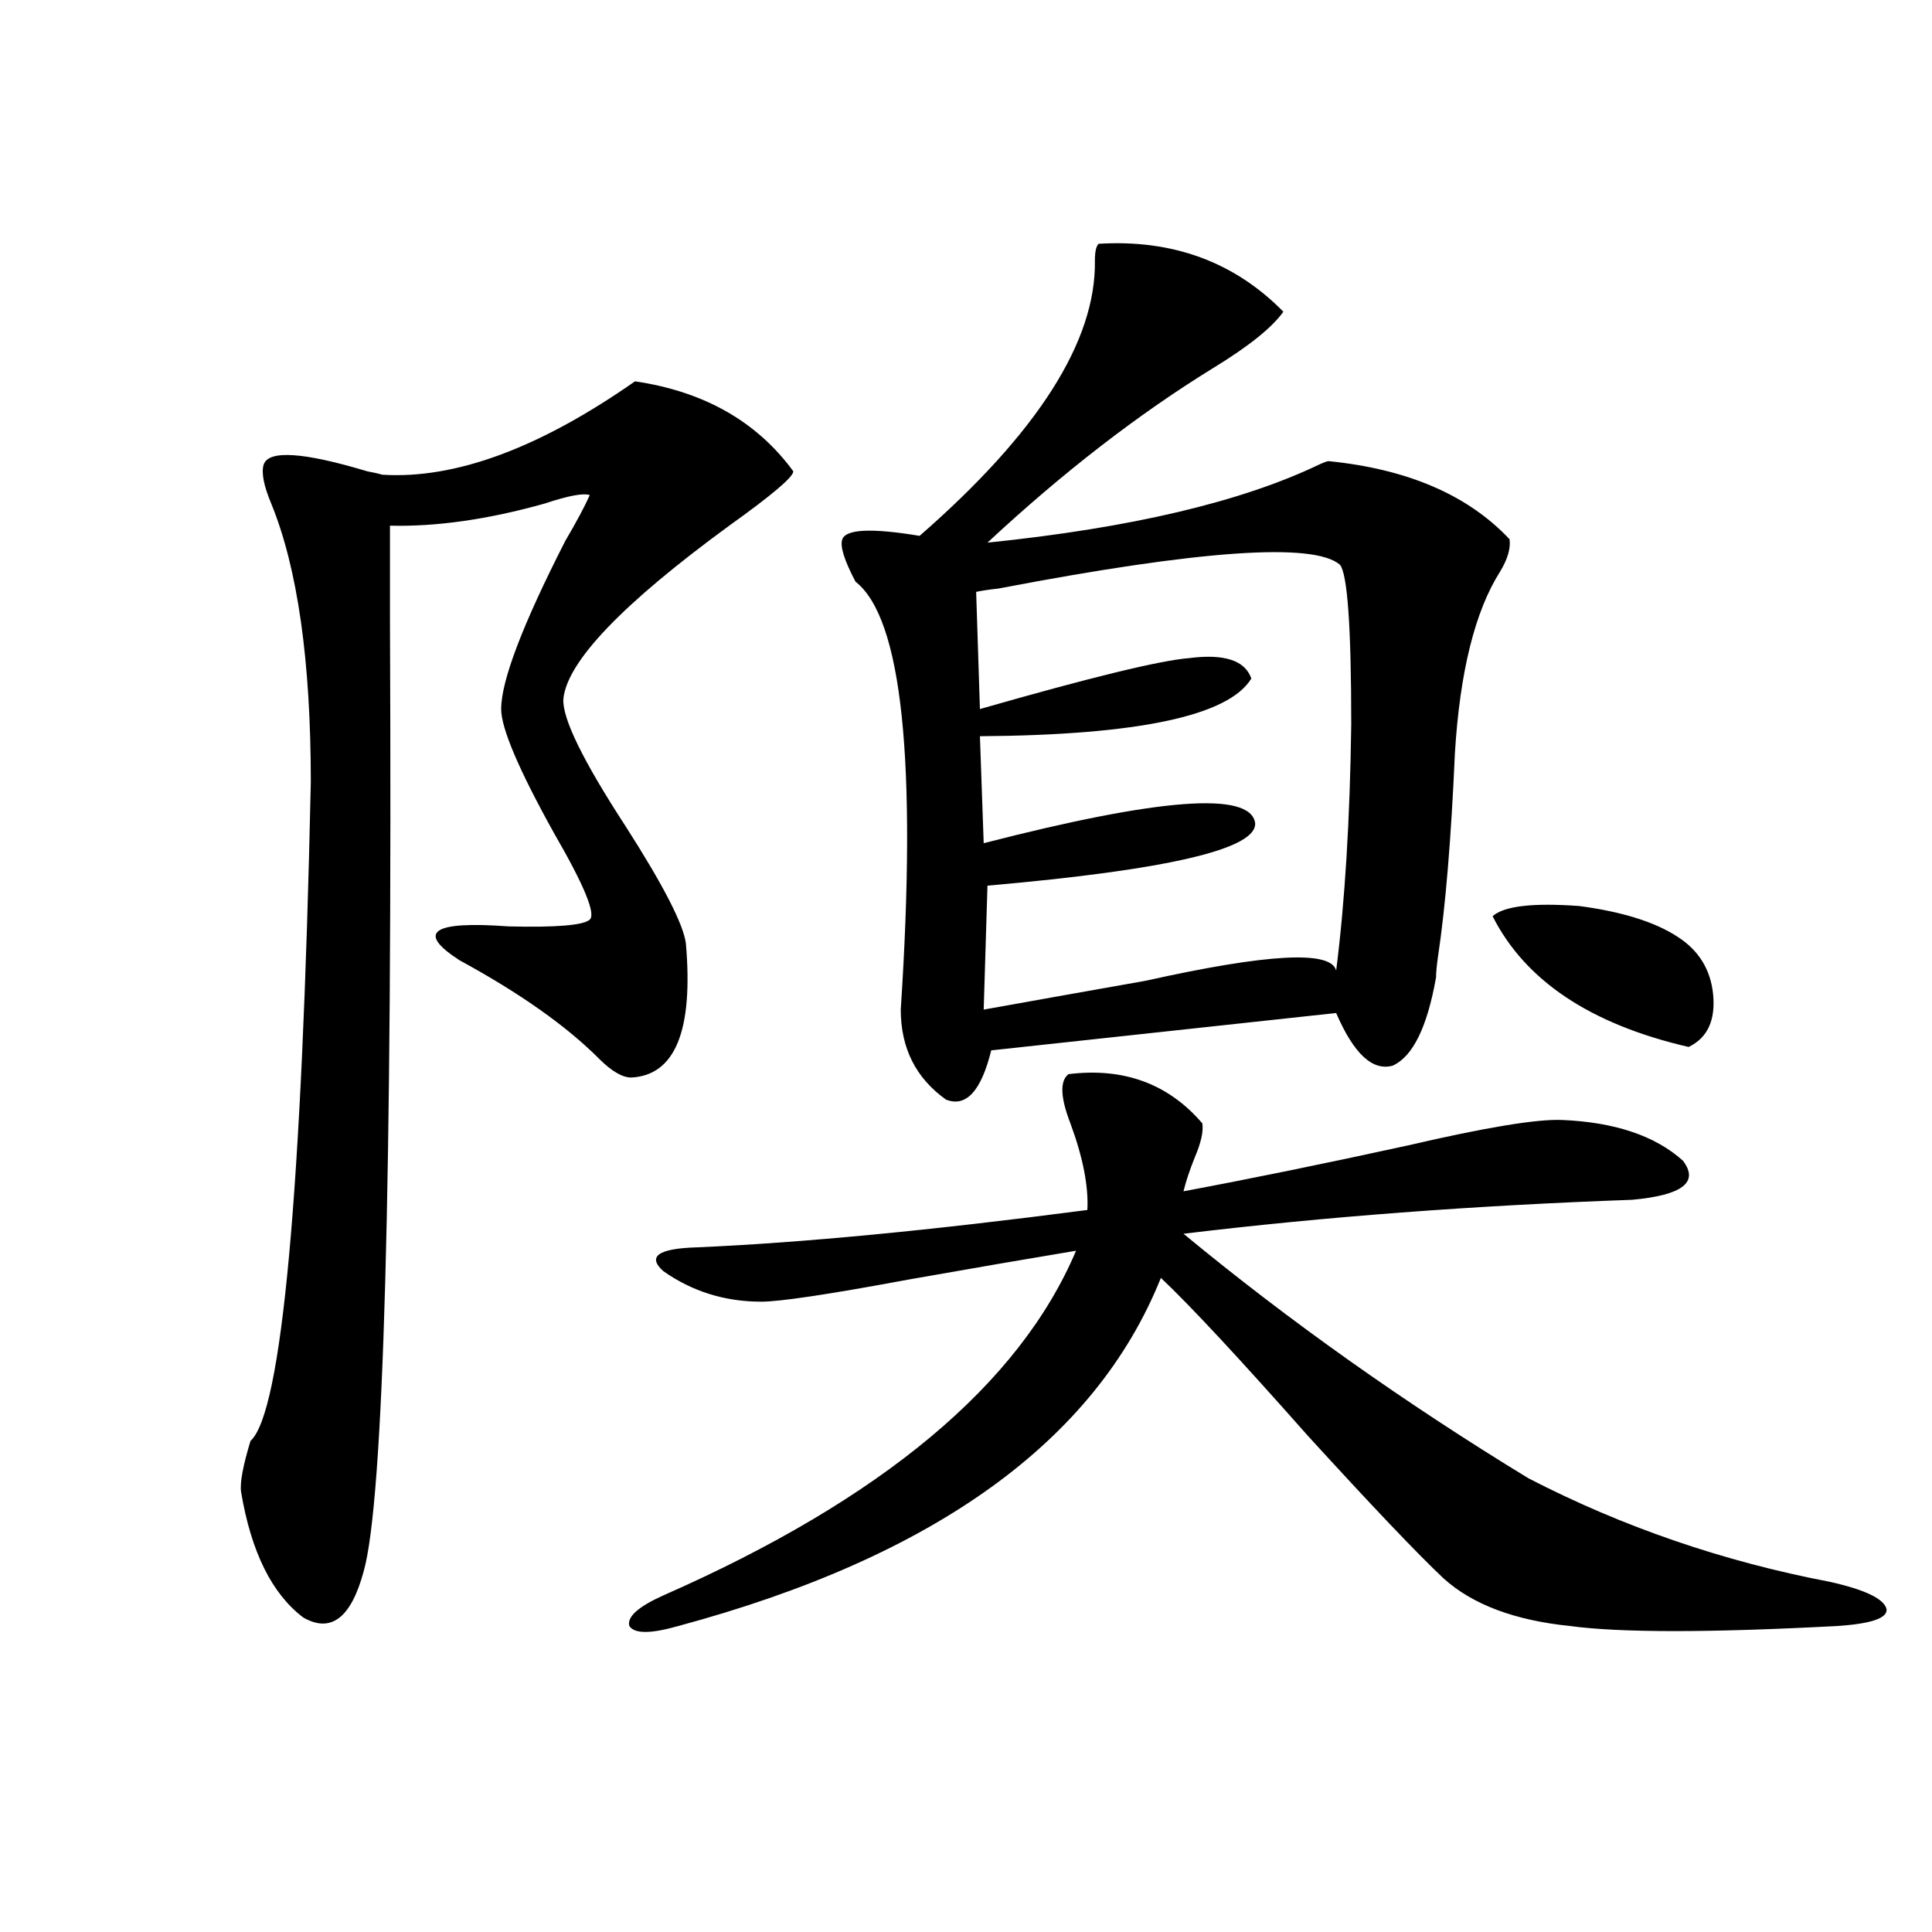
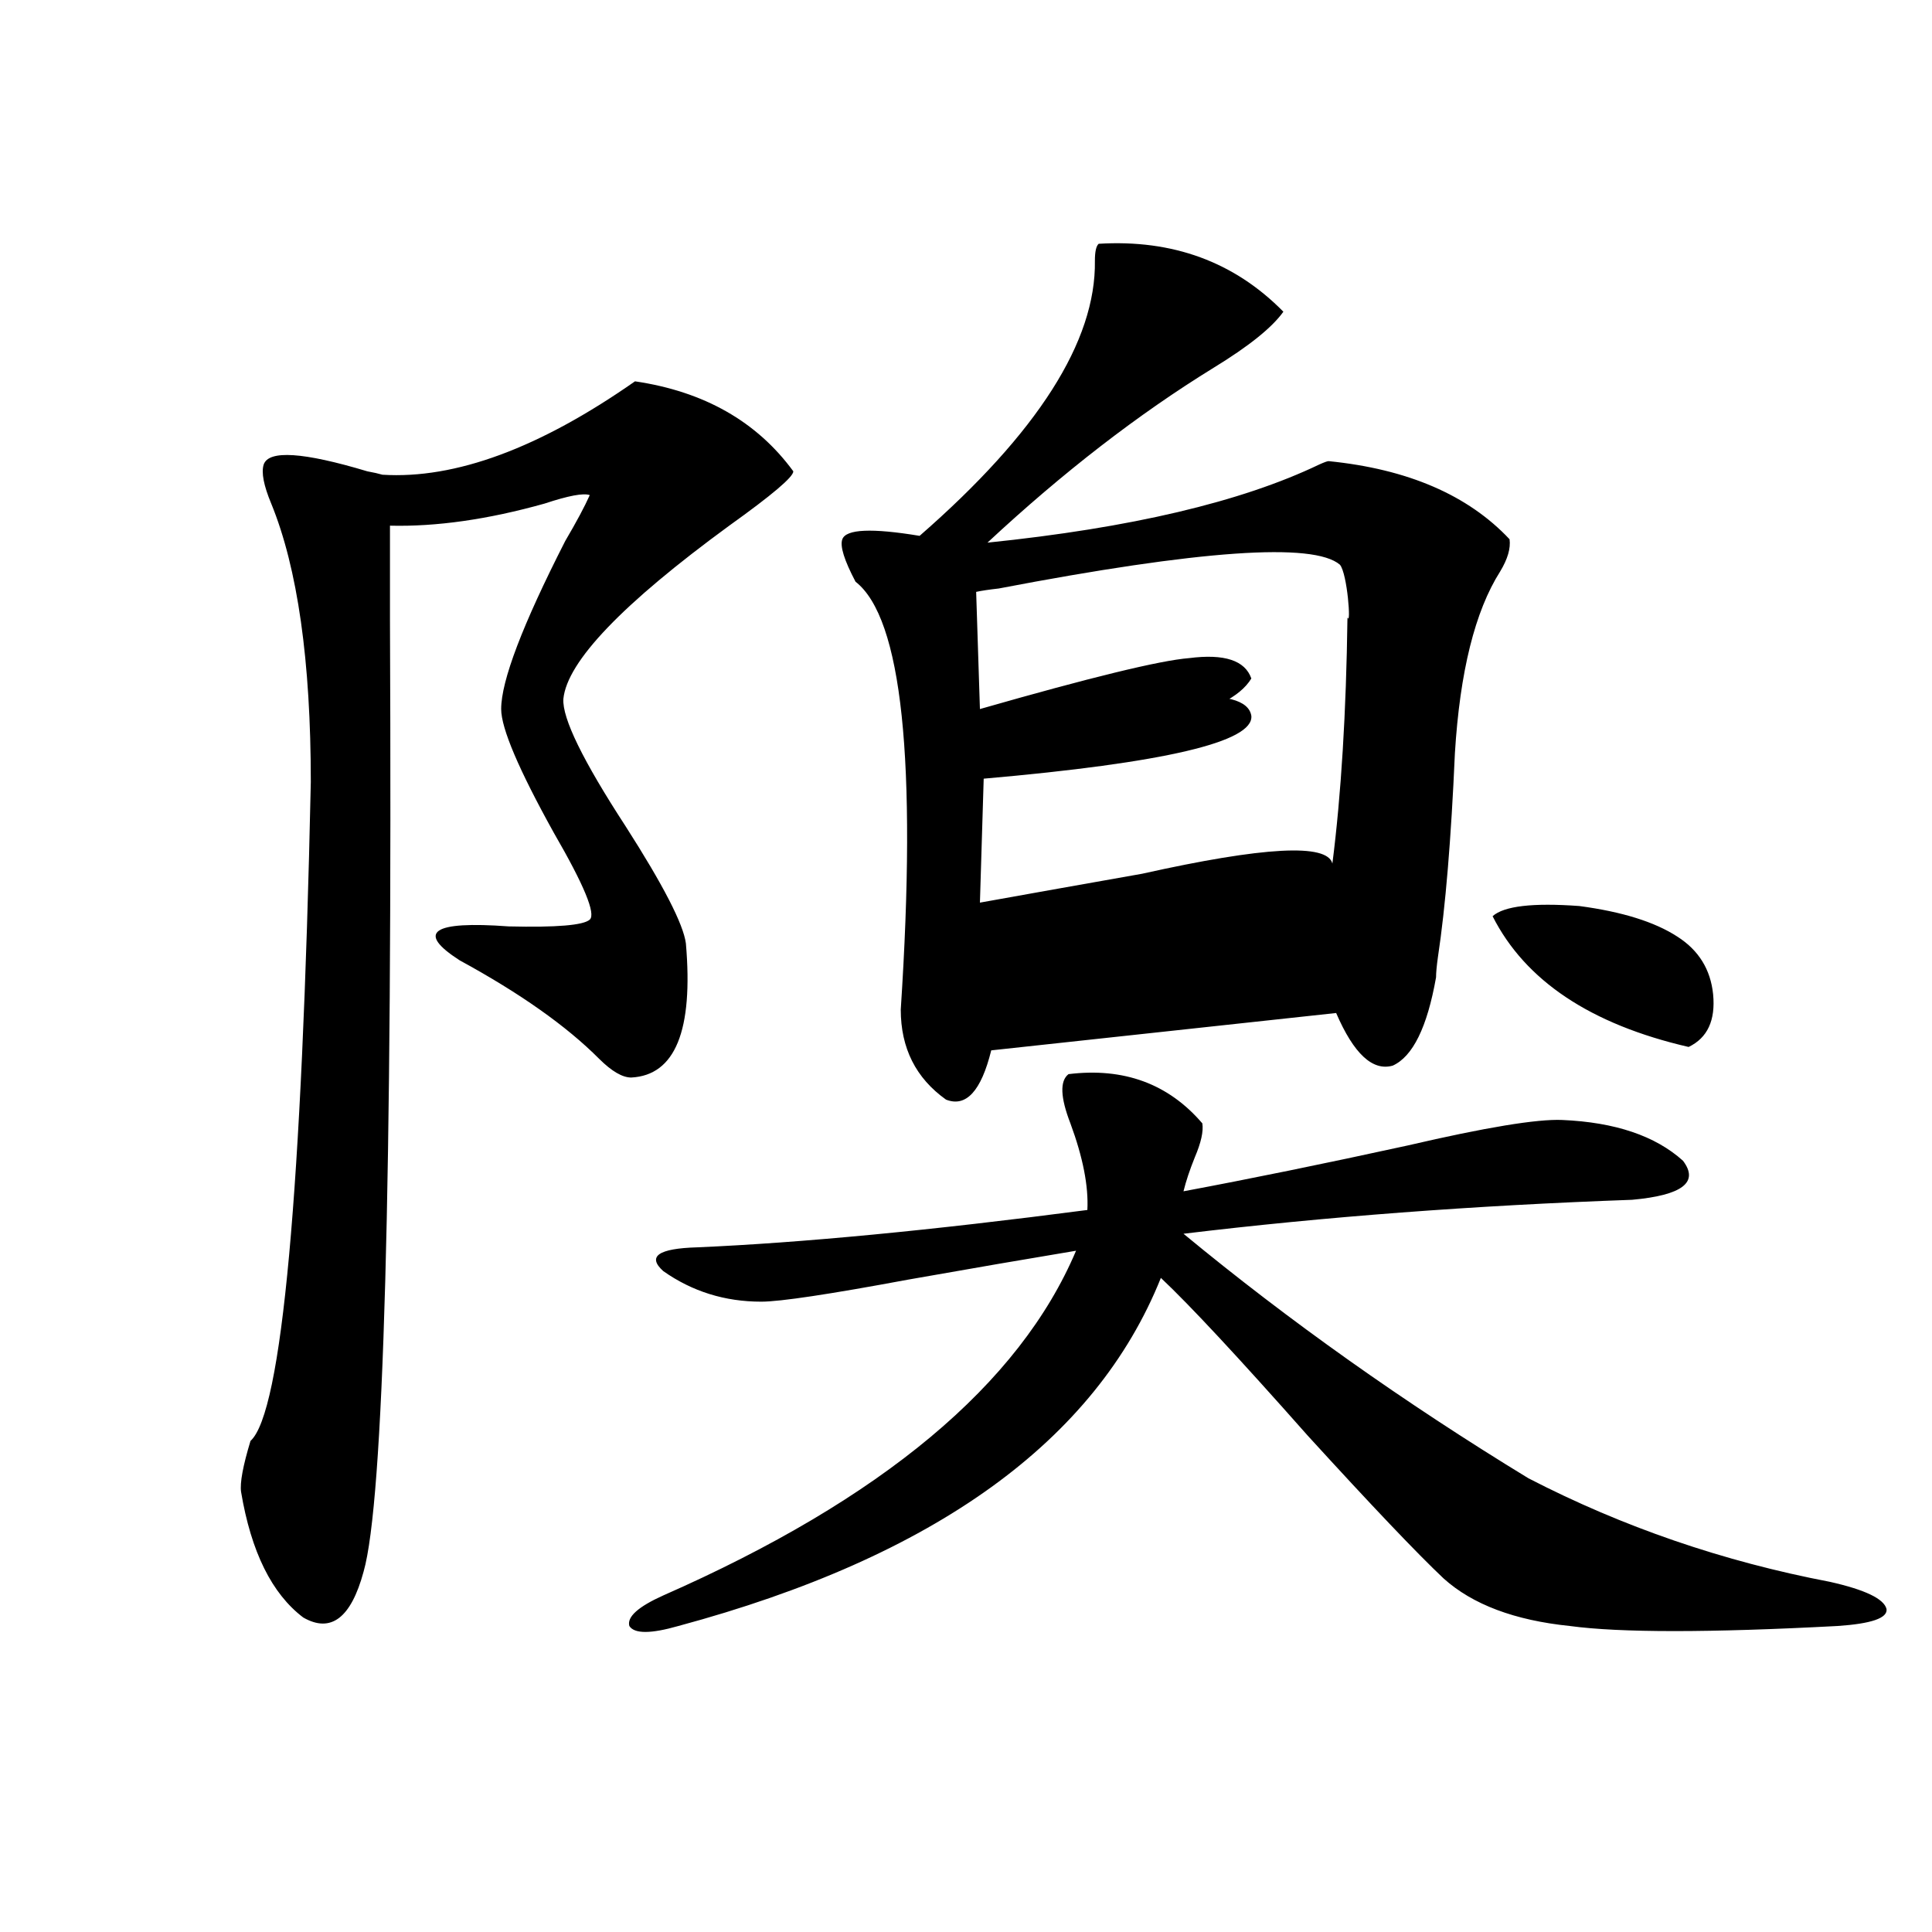
<svg xmlns="http://www.w3.org/2000/svg" version="1.1" id="图层_1" x="0px" y="0px" width="1000px" height="1000px" viewBox="0 0 1000 1000" enable-background="new 0 0 1000 1000" xml:space="preserve">
-   <path d="M328.675,197.375c35.762,5.273,63.078,20.806,81.949,46.582c0,2.938-11.066,12.305-33.17,28.125  c-55.288,40.43-83.9,70.313-85.852,89.648c-0.655,9.97,10.076,31.942,32.194,65.918c19.512,30.474,29.908,50.688,31.219,60.645  c3.902,45.126-5.533,68.267-28.292,69.434c-4.558,0-10.091-3.214-16.585-9.668c-16.92-16.987-40.975-33.976-72.193-50.977  c-22.773-14.64-14.313-20.503,25.365-17.578c24.71,0.591,38.688-0.577,41.95-3.516c3.247-2.925-2.927-17.866-18.536-44.824  c-18.216-32.808-27.316-54.19-27.316-64.16c0-14.64,11.052-43.644,33.17-87.012c5.854-9.956,10.076-17.866,12.683-23.73  c-3.262-1.167-11.066,0.302-23.414,4.395c-29.268,8.212-55.943,12.017-79.998,11.426c0,9.97,0,26.367,0,49.219  c1.296,291.797-3.262,455.864-13.658,492.188c-6.509,24.019-16.92,31.929-31.219,23.73c-16.265-12.305-26.996-33.976-32.194-65.039  c-0.655-4.683,0.976-13.472,4.878-26.367c16.25-14.64,26.661-128.32,31.219-341.016c0-62.69-6.829-110.742-20.487-144.141  c-3.902-9.366-5.213-16.108-3.902-20.215c2.592-7.608,20.487-6.44,53.657,3.516c3.247,0.591,5.854,1.181,7.805,1.758  C235.659,248.063,279.24,231.954,328.675,197.375z M791.103,765.148c48.779,25.2,100.806,43.066,156.094,53.613  c18.201,4.093,27.957,8.789,29.268,14.063c0.641,4.683-7.805,7.608-25.365,8.789c-66.34,3.516-112.527,3.516-138.533,0  c-28.627-2.938-50.41-11.138-65.364-24.609c-13.658-12.882-37.072-37.491-70.242-73.828c-35.776-40.43-61.142-67.676-76.096-81.738  c-33.825,84.375-117.07,144.442-249.75,180.176c-14.313,4.093-22.773,4.093-25.365,0c-1.311-4.696,4.543-9.97,17.561-15.82  c113.168-49.796,184.386-109.272,213.653-178.418c-24.725,4.106-53.657,9.091-86.827,14.941  c-40.975,7.622-66.34,11.426-76.096,11.426c-18.871,0-35.776-5.273-50.73-15.82c-8.46-7.608-2.606-11.714,17.561-12.305  c53.978-2.335,121.293-8.789,201.946-19.336c0.641-12.305-2.286-27.246-8.78-44.824c-5.213-13.472-5.533-21.973-0.976-25.488  c28.612-3.516,51.706,4.985,69.267,25.488c0.641,4.106-0.655,9.97-3.902,17.578c-2.606,6.454-4.558,12.305-5.854,17.578  c34.466-6.44,73.169-14.351,116.095-23.73c40.319-9.366,66.98-13.761,79.998-13.184c27.316,1.181,48.124,8.212,62.438,21.094  c8.445,11.138-0.335,17.88-26.341,20.215c-81.949,2.938-159.355,8.789-232.189,17.578  C667.203,683.712,726.714,725.899,791.103,765.148z M568.669,126.184c38.368-2.335,70.242,9.38,95.607,35.156  c-5.854,8.212-17.896,17.88-36.097,29.004c-39.023,24.032-78.047,54.204-117.07,90.527c74.145-7.608,131.369-21.094,171.703-40.43  c2.592-1.167,4.223-1.758,4.878-1.758c40.975,4.106,72.193,17.578,93.656,40.43c0.641,4.696-0.976,10.259-4.878,16.699  c-13.018,20.517-20.822,51.855-23.414,94.043c-1.951,44.536-4.878,79.692-8.78,105.469c-0.655,4.696-0.976,8.212-0.976,10.547  c-4.558,25.79-12.042,41.021-22.438,45.703c-10.411,2.938-20.167-6.152-29.268-27.246l-178.532,19.336  c-5.213,21.094-13.018,29.595-23.414,25.488c-15.609-11.124-23.414-26.655-23.414-46.582  c8.445-128.897,0.641-202.726-23.414-221.484c-5.854-11.124-8.14-18.457-6.829-21.973c1.951-5.273,15.274-5.851,39.999-1.758  c61.127-53.312,91.37-100.772,90.729-142.383C566.718,130.29,567.358,127.364,568.669,126.184z M693.544,292.297  c-13.658-11.714-72.528-7.608-176.581,12.305c-5.213,0.591-9.115,1.181-11.707,1.758l1.951,60.645  c57.225-16.397,93.321-25.187,108.29-26.367c18.201-2.335,28.933,1.181,32.194,10.547c-11.707,19.336-58.535,29.306-140.484,29.883  l1.951,55.371c91.05-23.429,137.878-26.944,140.484-10.547c1.296,13.485-44.877,24.321-138.533,32.52l-1.951,64.16  c22.759-4.093,50.73-9.077,83.9-14.941c63.078-14.063,95.928-15.82,98.534-5.273c4.543-35.733,7.149-78.223,7.805-127.441  C699.397,324.528,697.446,296.993,693.544,292.297z M772.566,474.23c5.854-5.273,20.808-7.031,44.877-5.273  c22.104,2.938,39.023,8.212,50.73,15.82c11.052,7.031,17.226,17.001,18.536,29.883c1.296,13.485-2.927,22.563-12.683,27.246  C823.297,530.192,789.472,507.629,772.566,474.23z" />
+   <path d="M328.675,197.375c35.762,5.273,63.078,20.806,81.949,46.582c0,2.938-11.066,12.305-33.17,28.125  c-55.288,40.43-83.9,70.313-85.852,89.648c-0.655,9.97,10.076,31.942,32.194,65.918c19.512,30.474,29.908,50.688,31.219,60.645  c3.902,45.126-5.533,68.267-28.292,69.434c-4.558,0-10.091-3.214-16.585-9.668c-16.92-16.987-40.975-33.976-72.193-50.977  c-22.773-14.64-14.313-20.503,25.365-17.578c24.71,0.591,38.688-0.577,41.95-3.516c3.247-2.925-2.927-17.866-18.536-44.824  c-18.216-32.808-27.316-54.19-27.316-64.16c0-14.64,11.052-43.644,33.17-87.012c5.854-9.956,10.076-17.866,12.683-23.73  c-3.262-1.167-11.066,0.302-23.414,4.395c-29.268,8.212-55.943,12.017-79.998,11.426c0,9.97,0,26.367,0,49.219  c1.296,291.797-3.262,455.864-13.658,492.188c-6.509,24.019-16.92,31.929-31.219,23.73c-16.265-12.305-26.996-33.976-32.194-65.039  c-0.655-4.683,0.976-13.472,4.878-26.367c16.25-14.64,26.661-128.32,31.219-341.016c0-62.69-6.829-110.742-20.487-144.141  c-3.902-9.366-5.213-16.108-3.902-20.215c2.592-7.608,20.487-6.44,53.657,3.516c3.247,0.591,5.854,1.181,7.805,1.758  C235.659,248.063,279.24,231.954,328.675,197.375z M791.103,765.148c48.779,25.2,100.806,43.066,156.094,53.613  c18.201,4.093,27.957,8.789,29.268,14.063c0.641,4.683-7.805,7.608-25.365,8.789c-66.34,3.516-112.527,3.516-138.533,0  c-28.627-2.938-50.41-11.138-65.364-24.609c-13.658-12.882-37.072-37.491-70.242-73.828c-35.776-40.43-61.142-67.676-76.096-81.738  c-33.825,84.375-117.07,144.442-249.75,180.176c-14.313,4.093-22.773,4.093-25.365,0c-1.311-4.696,4.543-9.97,17.561-15.82  c113.168-49.796,184.386-109.272,213.653-178.418c-24.725,4.106-53.657,9.091-86.827,14.941  c-40.975,7.622-66.34,11.426-76.096,11.426c-18.871,0-35.776-5.273-50.73-15.82c-8.46-7.608-2.606-11.714,17.561-12.305  c53.978-2.335,121.293-8.789,201.946-19.336c0.641-12.305-2.286-27.246-8.78-44.824c-5.213-13.472-5.533-21.973-0.976-25.488  c28.612-3.516,51.706,4.985,69.267,25.488c0.641,4.106-0.655,9.97-3.902,17.578c-2.606,6.454-4.558,12.305-5.854,17.578  c34.466-6.44,73.169-14.351,116.095-23.73c40.319-9.366,66.98-13.761,79.998-13.184c27.316,1.181,48.124,8.212,62.438,21.094  c8.445,11.138-0.335,17.88-26.341,20.215c-81.949,2.938-159.355,8.789-232.189,17.578  C667.203,683.712,726.714,725.899,791.103,765.148z M568.669,126.184c38.368-2.335,70.242,9.38,95.607,35.156  c-5.854,8.212-17.896,17.88-36.097,29.004c-39.023,24.032-78.047,54.204-117.07,90.527c74.145-7.608,131.369-21.094,171.703-40.43  c2.592-1.167,4.223-1.758,4.878-1.758c40.975,4.106,72.193,17.578,93.656,40.43c0.641,4.696-0.976,10.259-4.878,16.699  c-13.018,20.517-20.822,51.855-23.414,94.043c-1.951,44.536-4.878,79.692-8.78,105.469c-0.655,4.696-0.976,8.212-0.976,10.547  c-4.558,25.79-12.042,41.021-22.438,45.703c-10.411,2.938-20.167-6.152-29.268-27.246l-178.532,19.336  c-5.213,21.094-13.018,29.595-23.414,25.488c-15.609-11.124-23.414-26.655-23.414-46.582  c8.445-128.897,0.641-202.726-23.414-221.484c-5.854-11.124-8.14-18.457-6.829-21.973c1.951-5.273,15.274-5.851,39.999-1.758  c61.127-53.312,91.37-100.772,90.729-142.383C566.718,130.29,567.358,127.364,568.669,126.184z M693.544,292.297  c-13.658-11.714-72.528-7.608-176.581,12.305c-5.213,0.591-9.115,1.181-11.707,1.758l1.951,60.645  c57.225-16.397,93.321-25.187,108.29-26.367c18.201-2.335,28.933,1.181,32.194,10.547c-11.707,19.336-58.535,29.306-140.484,29.883  c91.05-23.429,137.878-26.944,140.484-10.547c1.296,13.485-44.877,24.321-138.533,32.52l-1.951,64.16  c22.759-4.093,50.73-9.077,83.9-14.941c63.078-14.063,95.928-15.82,98.534-5.273c4.543-35.733,7.149-78.223,7.805-127.441  C699.397,324.528,697.446,296.993,693.544,292.297z M772.566,474.23c5.854-5.273,20.808-7.031,44.877-5.273  c22.104,2.938,39.023,8.212,50.73,15.82c11.052,7.031,17.226,17.001,18.536,29.883c1.296,13.485-2.927,22.563-12.683,27.246  C823.297,530.192,789.472,507.629,772.566,474.23z" />
</svg>